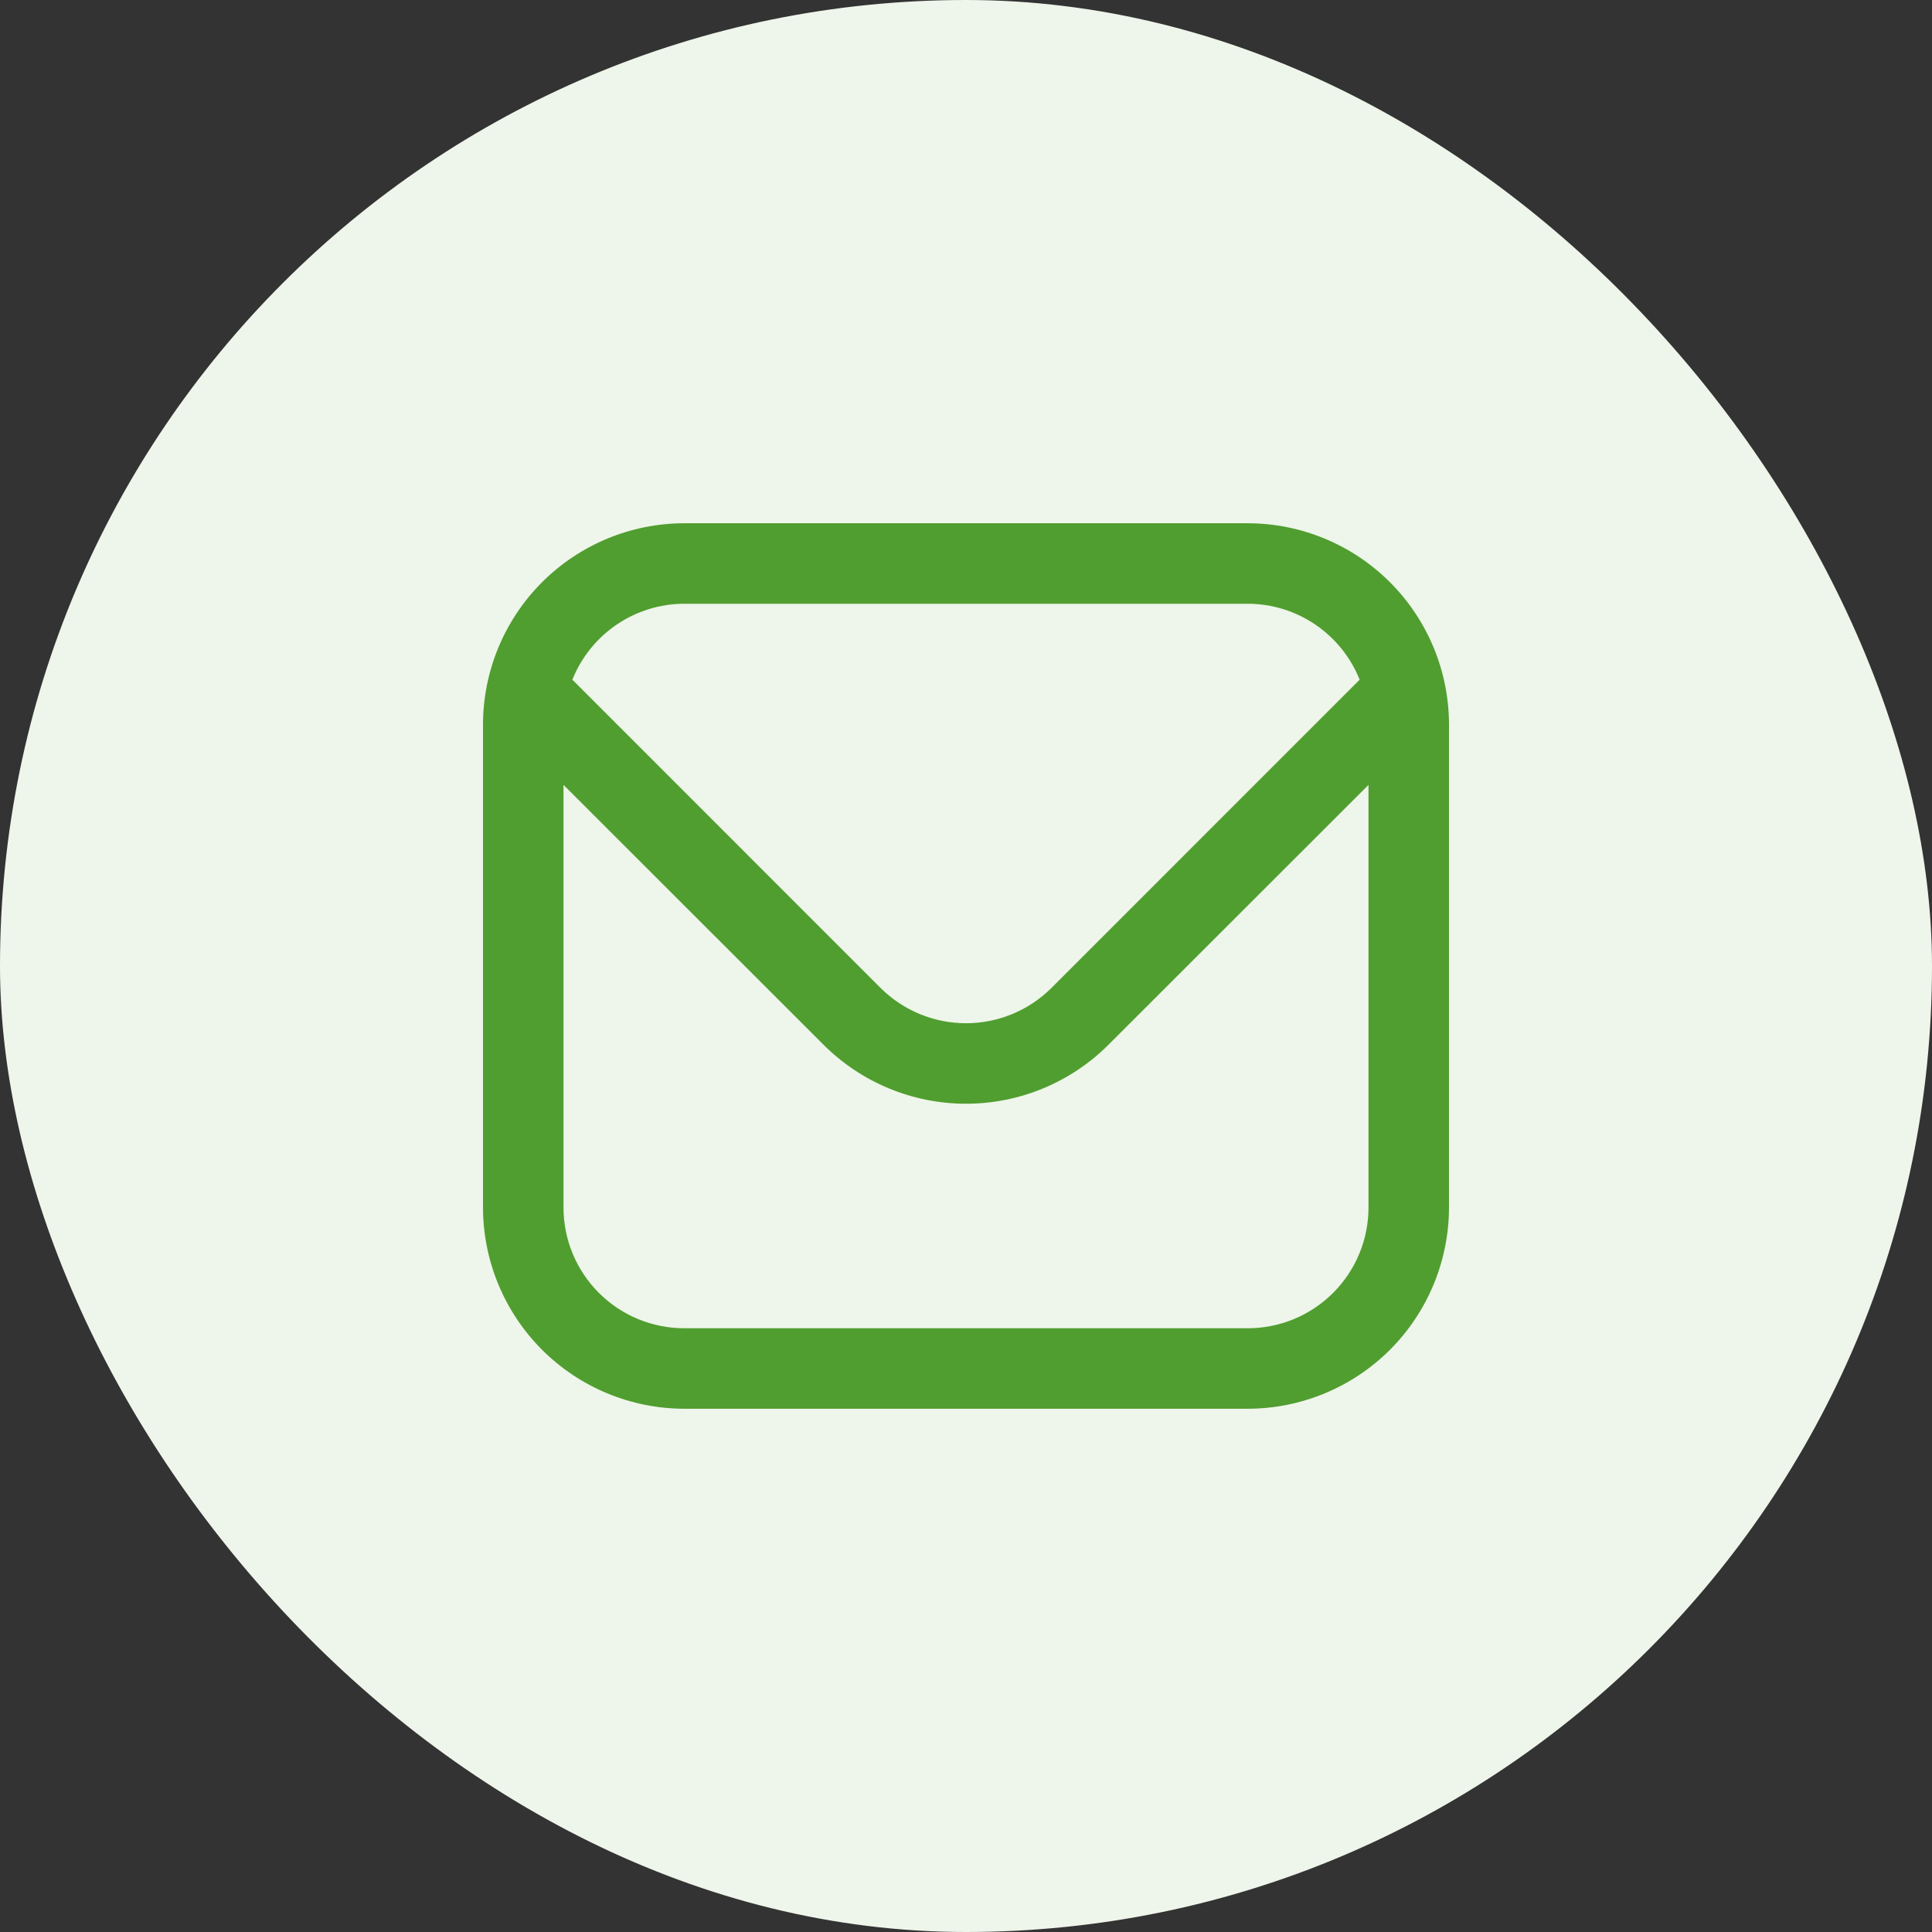
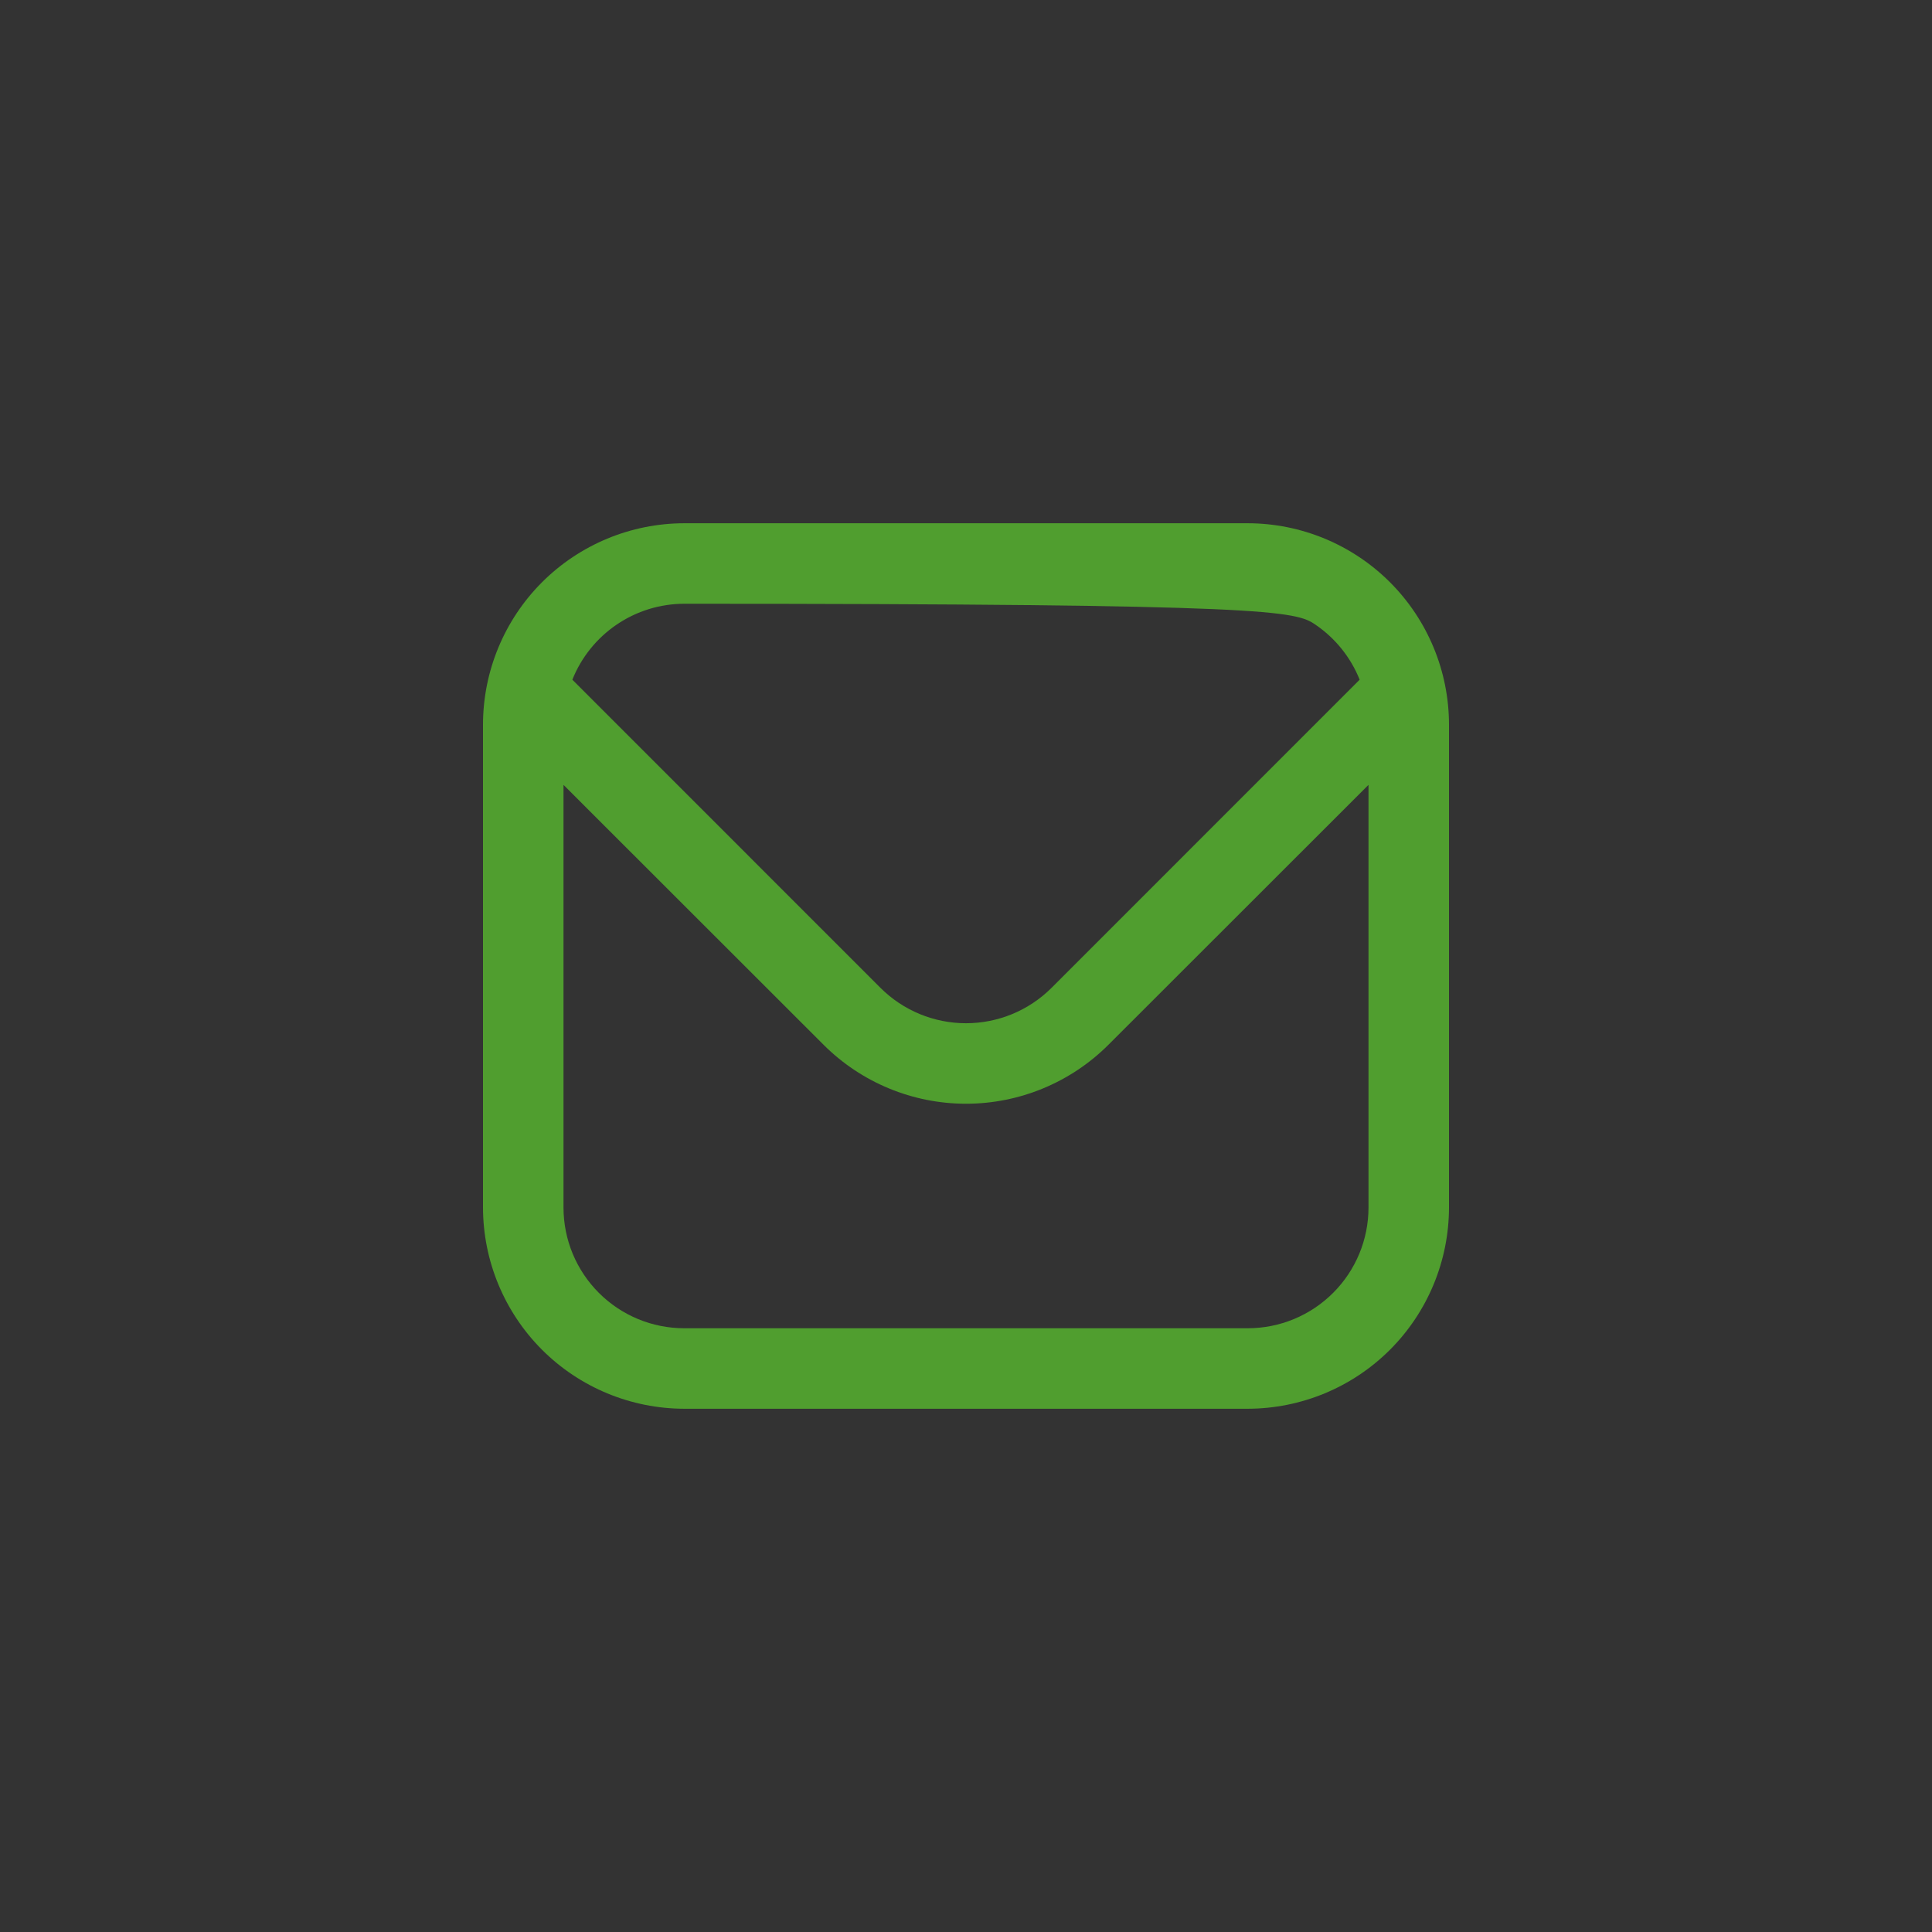
<svg xmlns="http://www.w3.org/2000/svg" width="48" height="48" viewBox="0 0 48 48" fill="none">
  <rect x="0" y="0" width="48" height="48" fill="#333333" stroke="none" />
-   <rect width="48" height="48" rx="24" fill="#EEF5EA" />
  <g clip-path="url(#clip0_2295_58447)">
-     <path d="M31 13H17C15.674 13.002 14.404 13.529 13.466 14.466C12.529 15.404 12.002 16.674 12 18V30C12.002 31.326 12.529 32.596 13.466 33.534C14.404 34.471 15.674 34.998 17 35H31C32.326 34.998 33.596 34.471 34.534 33.534C35.471 32.596 35.998 31.326 36 30V18C35.998 16.674 35.471 15.404 34.534 14.466C33.596 13.529 32.326 13.002 31 13ZM17 15H31C31.599 15.001 32.184 15.181 32.679 15.518C33.174 15.854 33.558 16.331 33.78 16.887L26.122 24.546C25.558 25.107 24.795 25.422 24 25.422C23.205 25.422 22.442 25.107 21.878 24.546L14.22 16.887C14.442 16.331 14.826 15.854 15.321 15.518C15.816 15.181 16.401 15.001 17 15ZM31 33H17C16.204 33 15.441 32.684 14.879 32.121C14.316 31.559 14 30.796 14 30V19.5L20.464 25.96C21.403 26.896 22.674 27.422 24 27.422C25.326 27.422 26.597 26.896 27.536 25.96L34 19.5V30C34 30.796 33.684 31.559 33.121 32.121C32.559 32.684 31.796 33 31 33Z" fill="#509E2F" />
+     <path d="M31 13H17C15.674 13.002 14.404 13.529 13.466 14.466C12.529 15.404 12.002 16.674 12 18V30C12.002 31.326 12.529 32.596 13.466 33.534C14.404 34.471 15.674 34.998 17 35H31C32.326 34.998 33.596 34.471 34.534 33.534C35.471 32.596 35.998 31.326 36 30V18C35.998 16.674 35.471 15.404 34.534 14.466C33.596 13.529 32.326 13.002 31 13ZM17 15C31.599 15.001 32.184 15.181 32.679 15.518C33.174 15.854 33.558 16.331 33.78 16.887L26.122 24.546C25.558 25.107 24.795 25.422 24 25.422C23.205 25.422 22.442 25.107 21.878 24.546L14.22 16.887C14.442 16.331 14.826 15.854 15.321 15.518C15.816 15.181 16.401 15.001 17 15ZM31 33H17C16.204 33 15.441 32.684 14.879 32.121C14.316 31.559 14 30.796 14 30V19.5L20.464 25.96C21.403 26.896 22.674 27.422 24 27.422C25.326 27.422 26.597 26.896 27.536 25.96L34 19.5V30C34 30.796 33.684 31.559 33.121 32.121C32.559 32.684 31.796 33 31 33Z" fill="#509E2F" />
  </g>
  <defs>
    <clipPath id="clip0_2295_58447">
      <rect width="24" height="24" fill="white" transform="translate(12 12)" />
    </clipPath>
  </defs>
</svg>